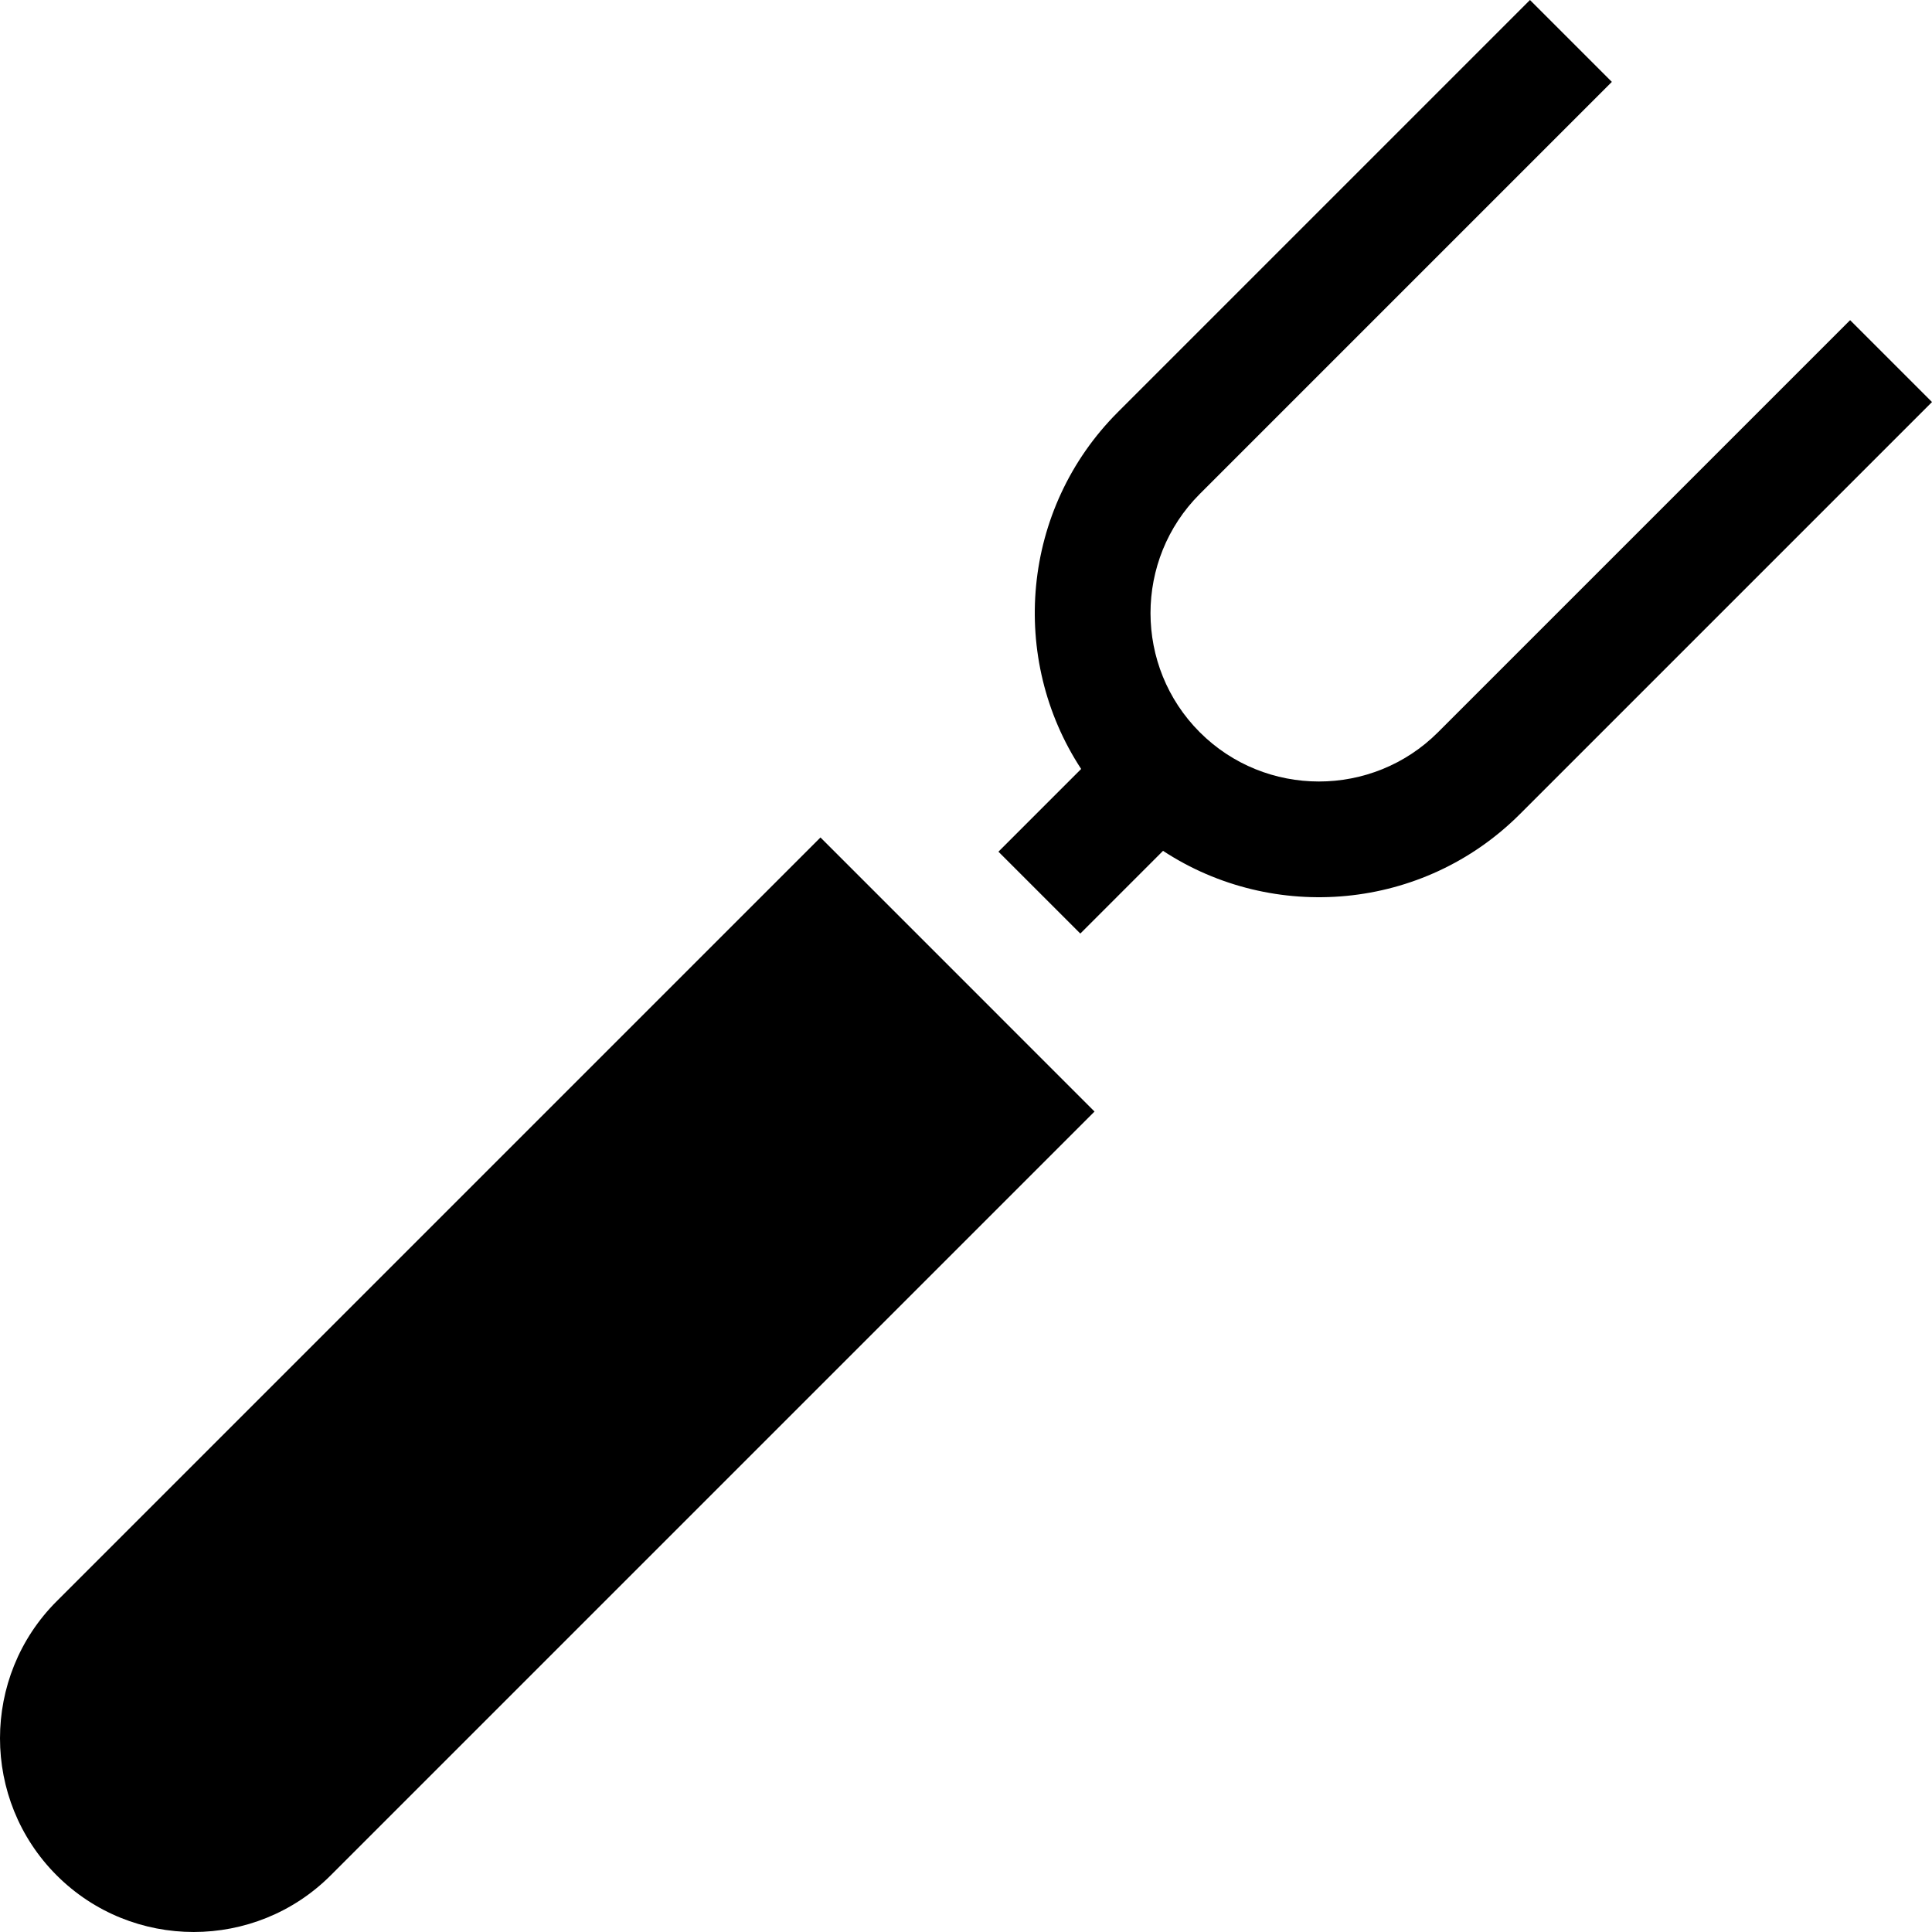
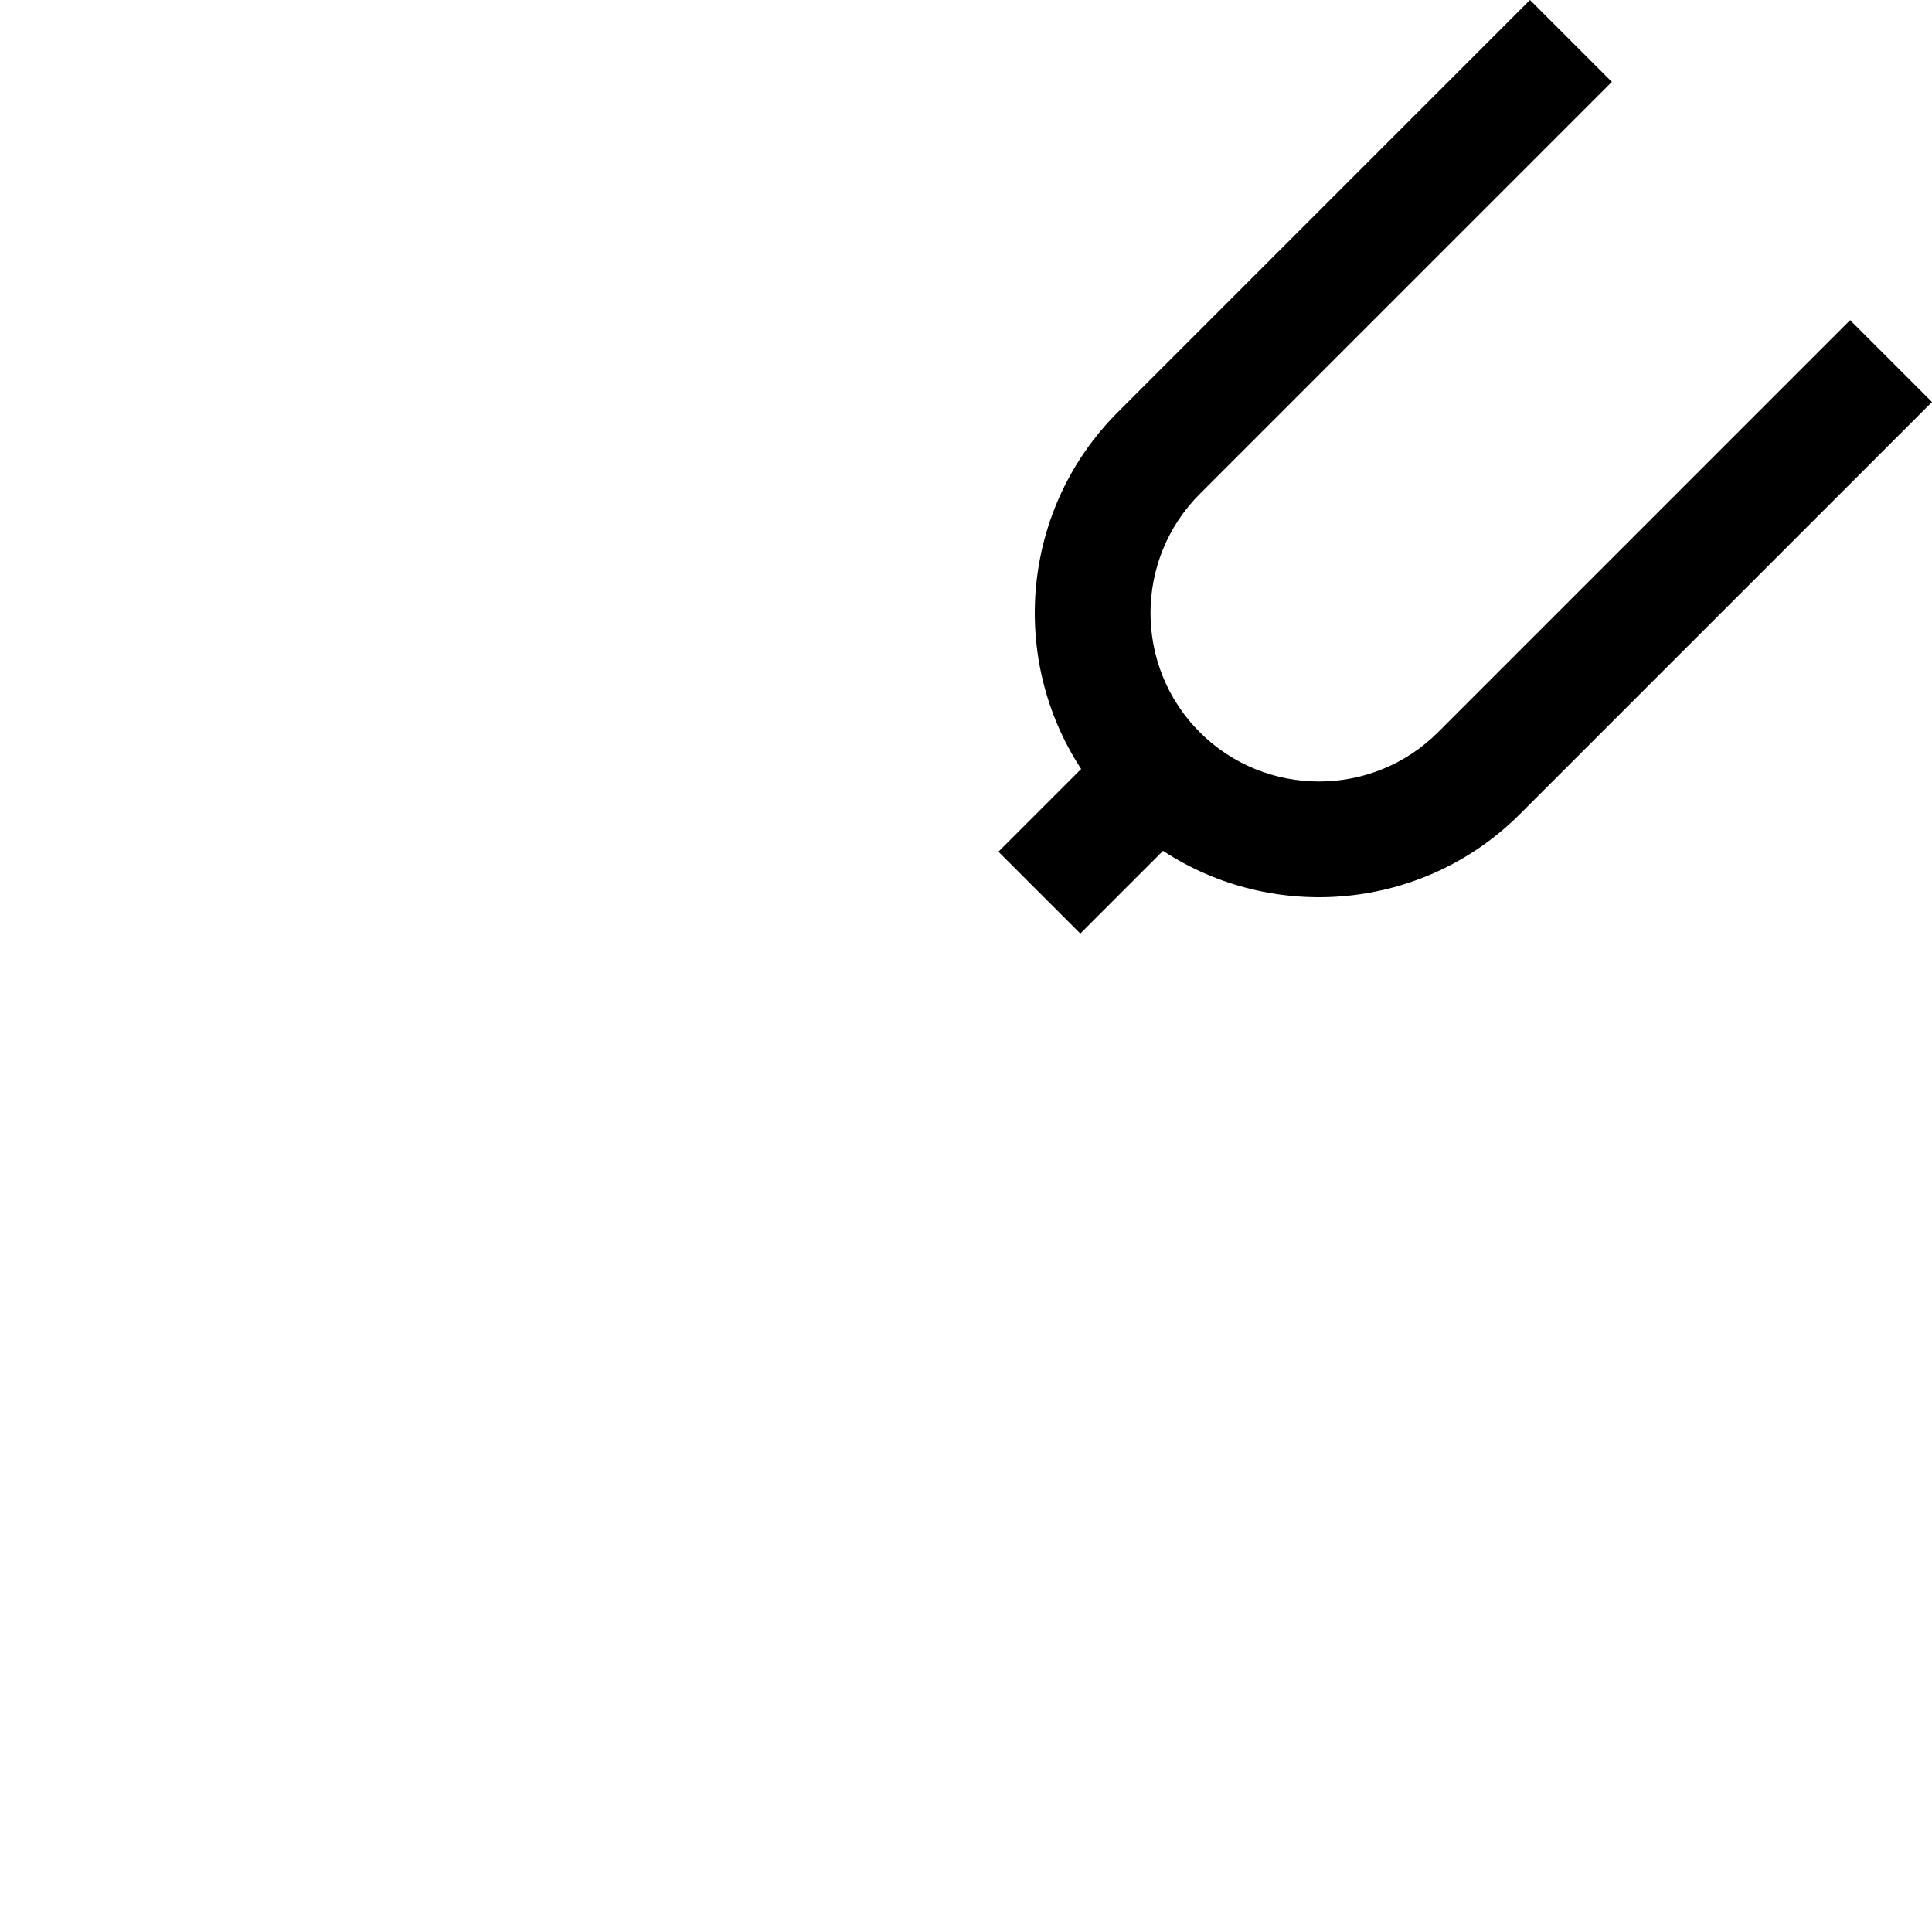
<svg xmlns="http://www.w3.org/2000/svg" version="1.1" id="Layer_1" x="0px" y="0px" viewBox="0 0 512 512" style="enable-background:new 0 0 512 512;" xml:space="preserve">
  <g>
    <g>
      <path d="M490.302,84.844L381.096,194.049c-17.409,17.408-45.737,17.408-63.145,0.001c-17.407-17.412-17.407-45.738,0.001-63.145    L427.157,21.698L405.459,0L296.254,109.209c-25.654,25.653-28.898,65.36-9.737,94.576l-21.921,21.922l21.698,21.698l21.921-21.921    c29.214,19.161,68.922,15.919,94.578-9.736L512,106.542L490.302,84.844z" />
    </g>
  </g>
  <g>
    <g>
-       <path d="M264.597,269.103l0.001-0.001L242.9,247.405l-18.414-18.414l-7.055-7.055L15.018,424.347    c-20.022,20.022-20.023,52.605-0.003,72.634l0.003,0.003c20.027,20.023,52.612,20.02,72.633-0.006l202.412-202.409    L264.597,269.103z" />
-     </g>
+       </g>
  </g>
  <g>
</g>
  <g>
</g>
  <g>
</g>
  <g>
</g>
  <g>
</g>
  <g>
</g>
  <g>
</g>
  <g>
</g>
  <g>
</g>
  <g>
</g>
  <g>
</g>
  <g>
</g>
  <g>
</g>
  <g>
</g>
  <g>
</g>
</svg>